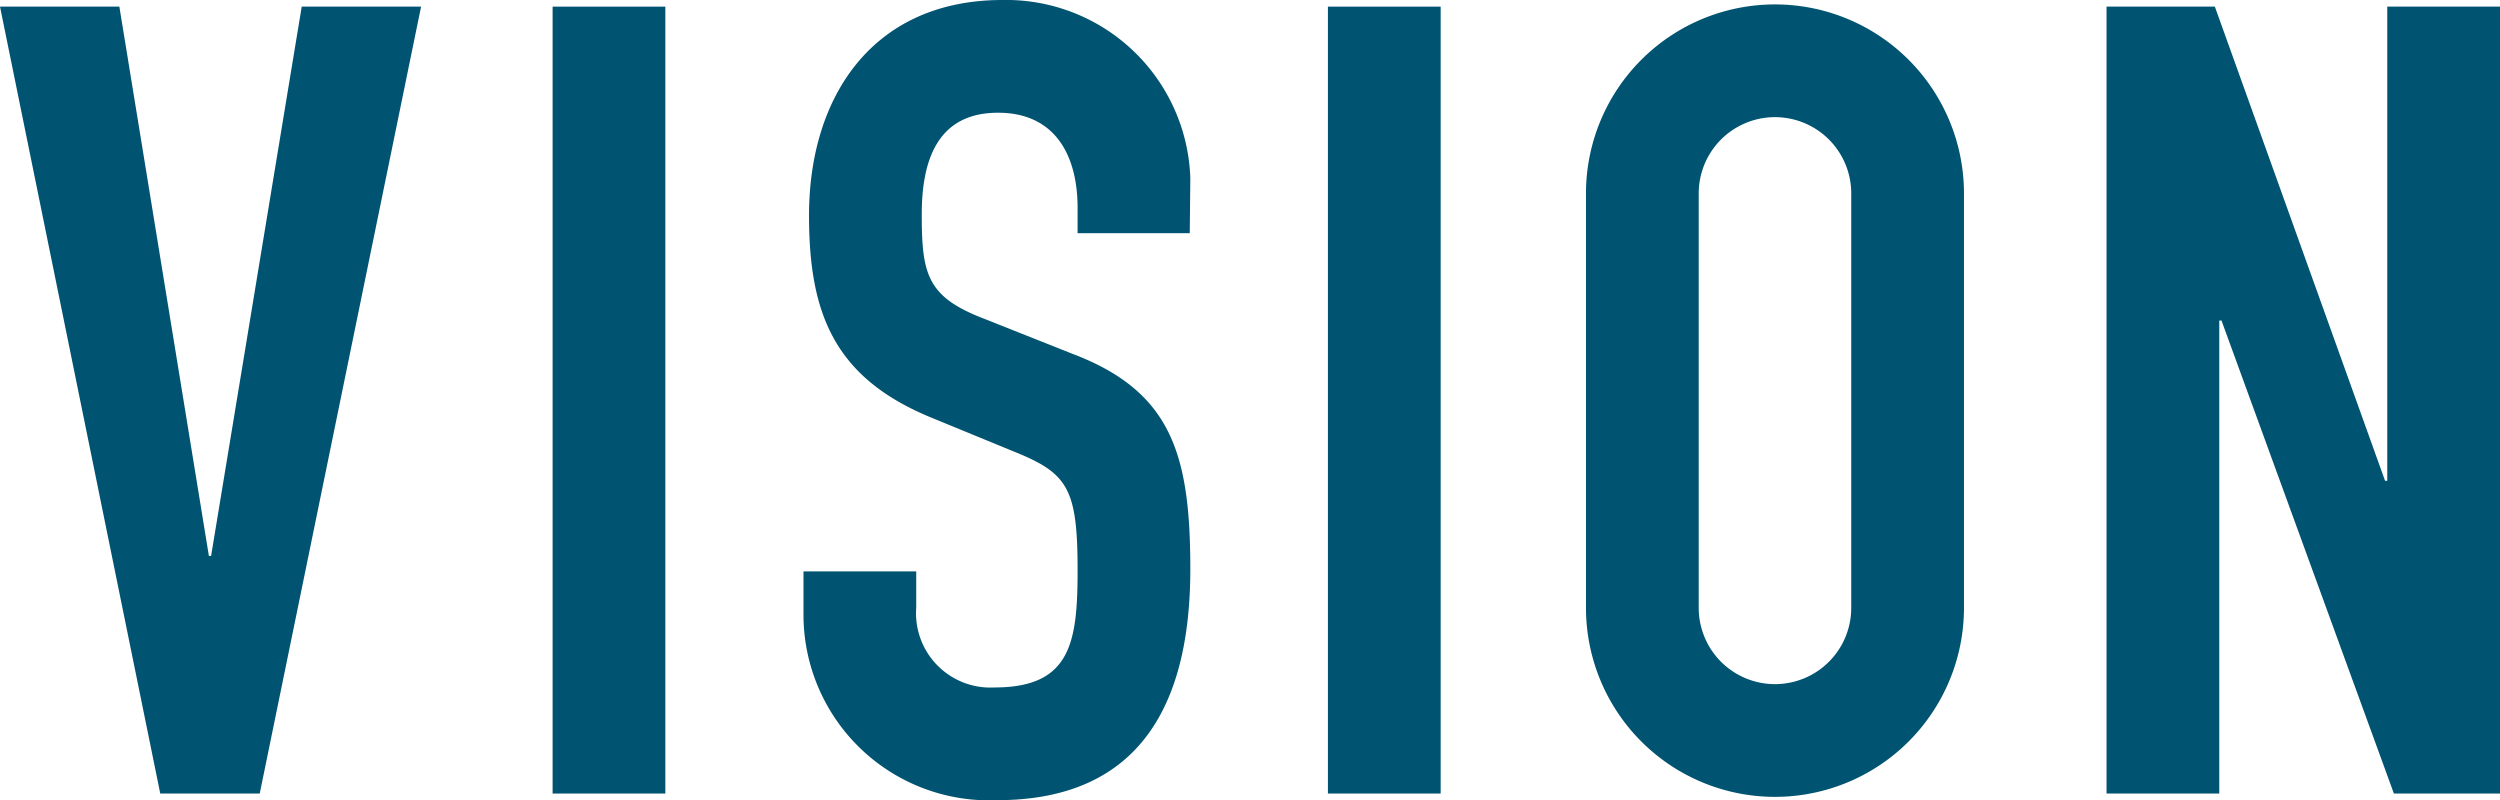
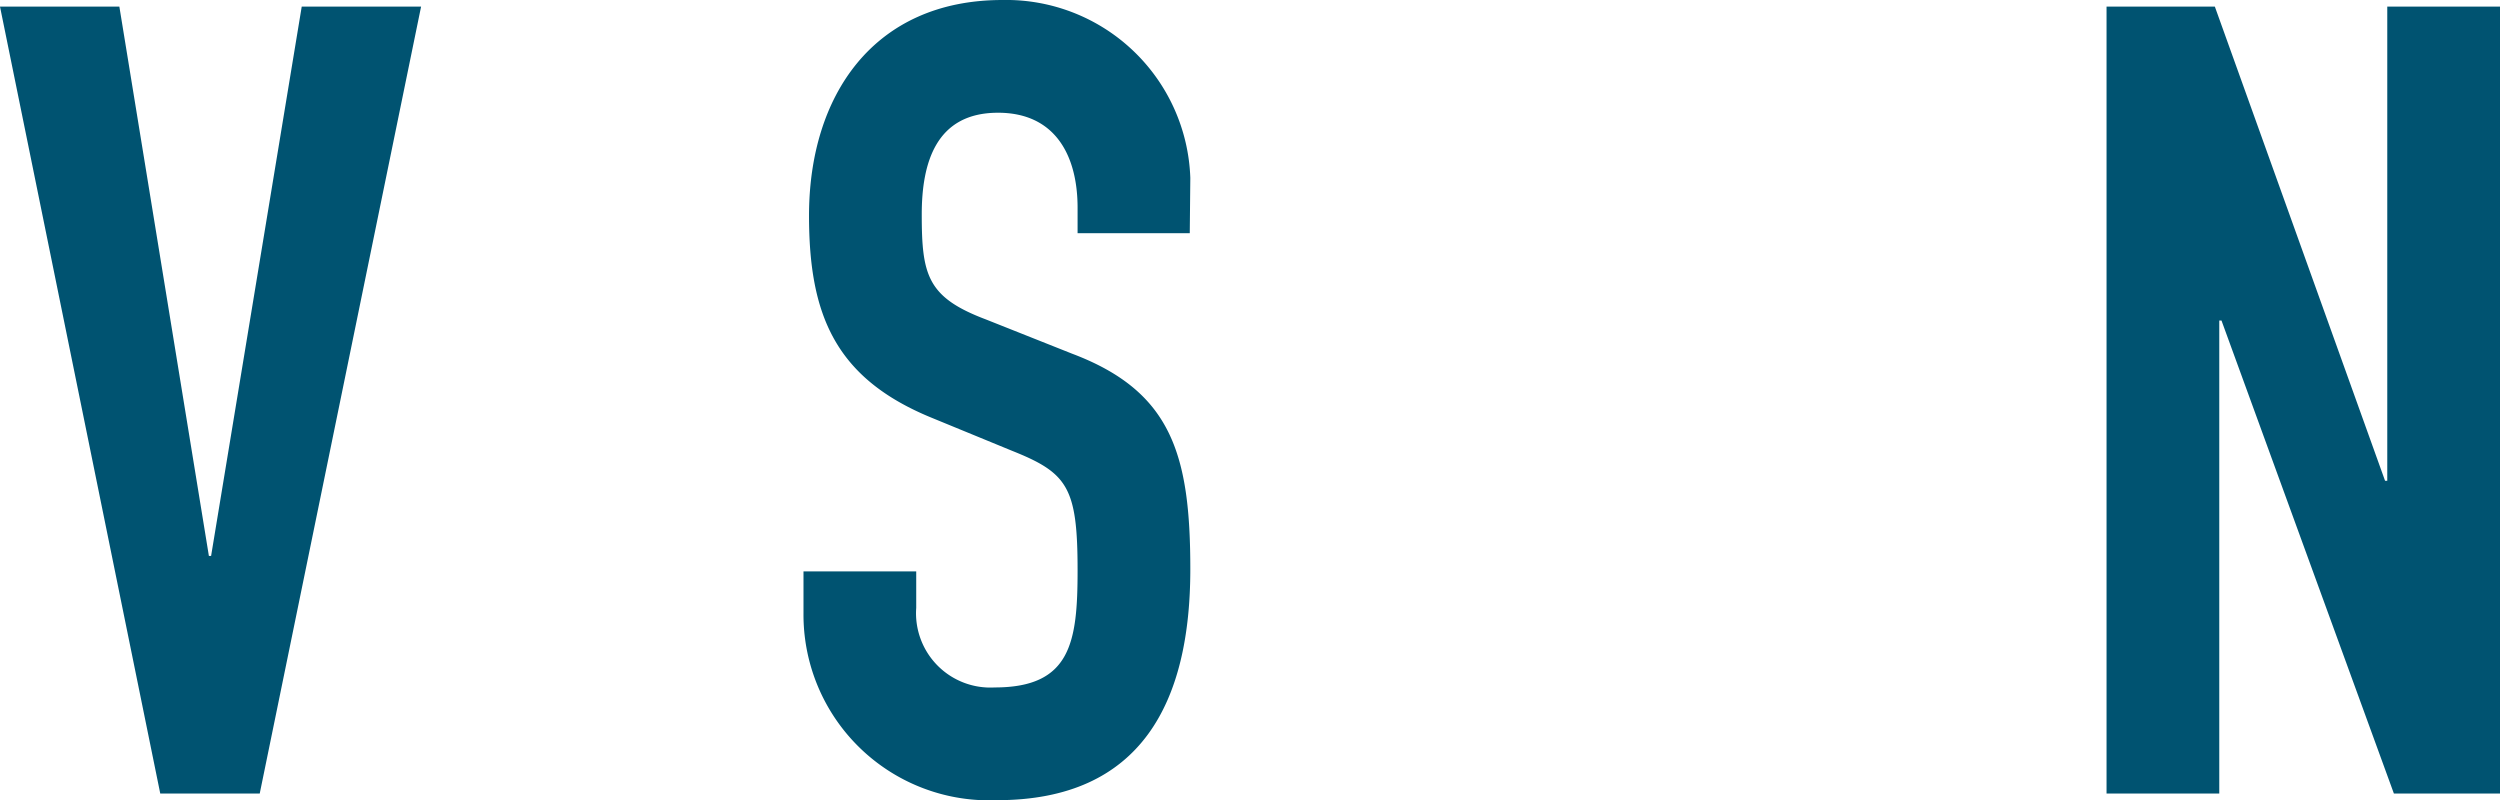
<svg xmlns="http://www.w3.org/2000/svg" width="90.48" height="28.96" viewBox="0 0 90.48 28.96">
  <defs>
    <style>.cls-1{fill:#005371;}</style>
  </defs>
  <title>vision</title>
  <g id="レイヤー_2" data-name="レイヤー 2">
    <g id="menu">
      <path class="cls-1" d="M9.4,28.72H5.8L0,.24H4.32L7.56,20.12h.08L10.92.24h4.32Z" />
-       <path class="cls-1" d="M20,.24h4.08V28.72H20Z" />
      <path class="cls-1" d="M43.06,8.44H39V7.52c0-1.88-.8-3.44-2.88-3.44-2.24,0-2.76,1.8-2.76,3.68,0,2.2.2,3,2.32,3.8l3.12,1.24c3.6,1.36,4.28,3.64,4.28,7.8,0,4.8-1.76,8.36-7,8.36a6.72,6.72,0,0,1-7-6.76V20.68h4.08V22A2.69,2.69,0,0,0,36,24.88c2.76,0,3-1.64,3-4.24,0-3-.36-3.52-2.36-4.32l-2.92-1.2c-3.52-1.44-4.44-3.76-4.44-7.32,0-4.32,2.32-7.8,7-7.8a6.67,6.67,0,0,1,6.8,6.44Z" />
-       <path class="cls-1" d="M48.06.24h4.08V28.72H48.06Z" />
-       <path class="cls-1" d="M57.4,7A6.84,6.84,0,1,1,71.08,7V22A6.84,6.84,0,1,1,57.4,22Zm4.08,15A2.76,2.76,0,1,0,67,22V7a2.76,2.76,0,1,0-5.52,0Z" />
      <path class="cls-1" d="M76.24.24h3.92L86.32,17.4h.08V.24h4.08V28.72H86.64L80.4,11.6h-.08V28.72H76.24Z" />
    </g>
  </g>
</svg>